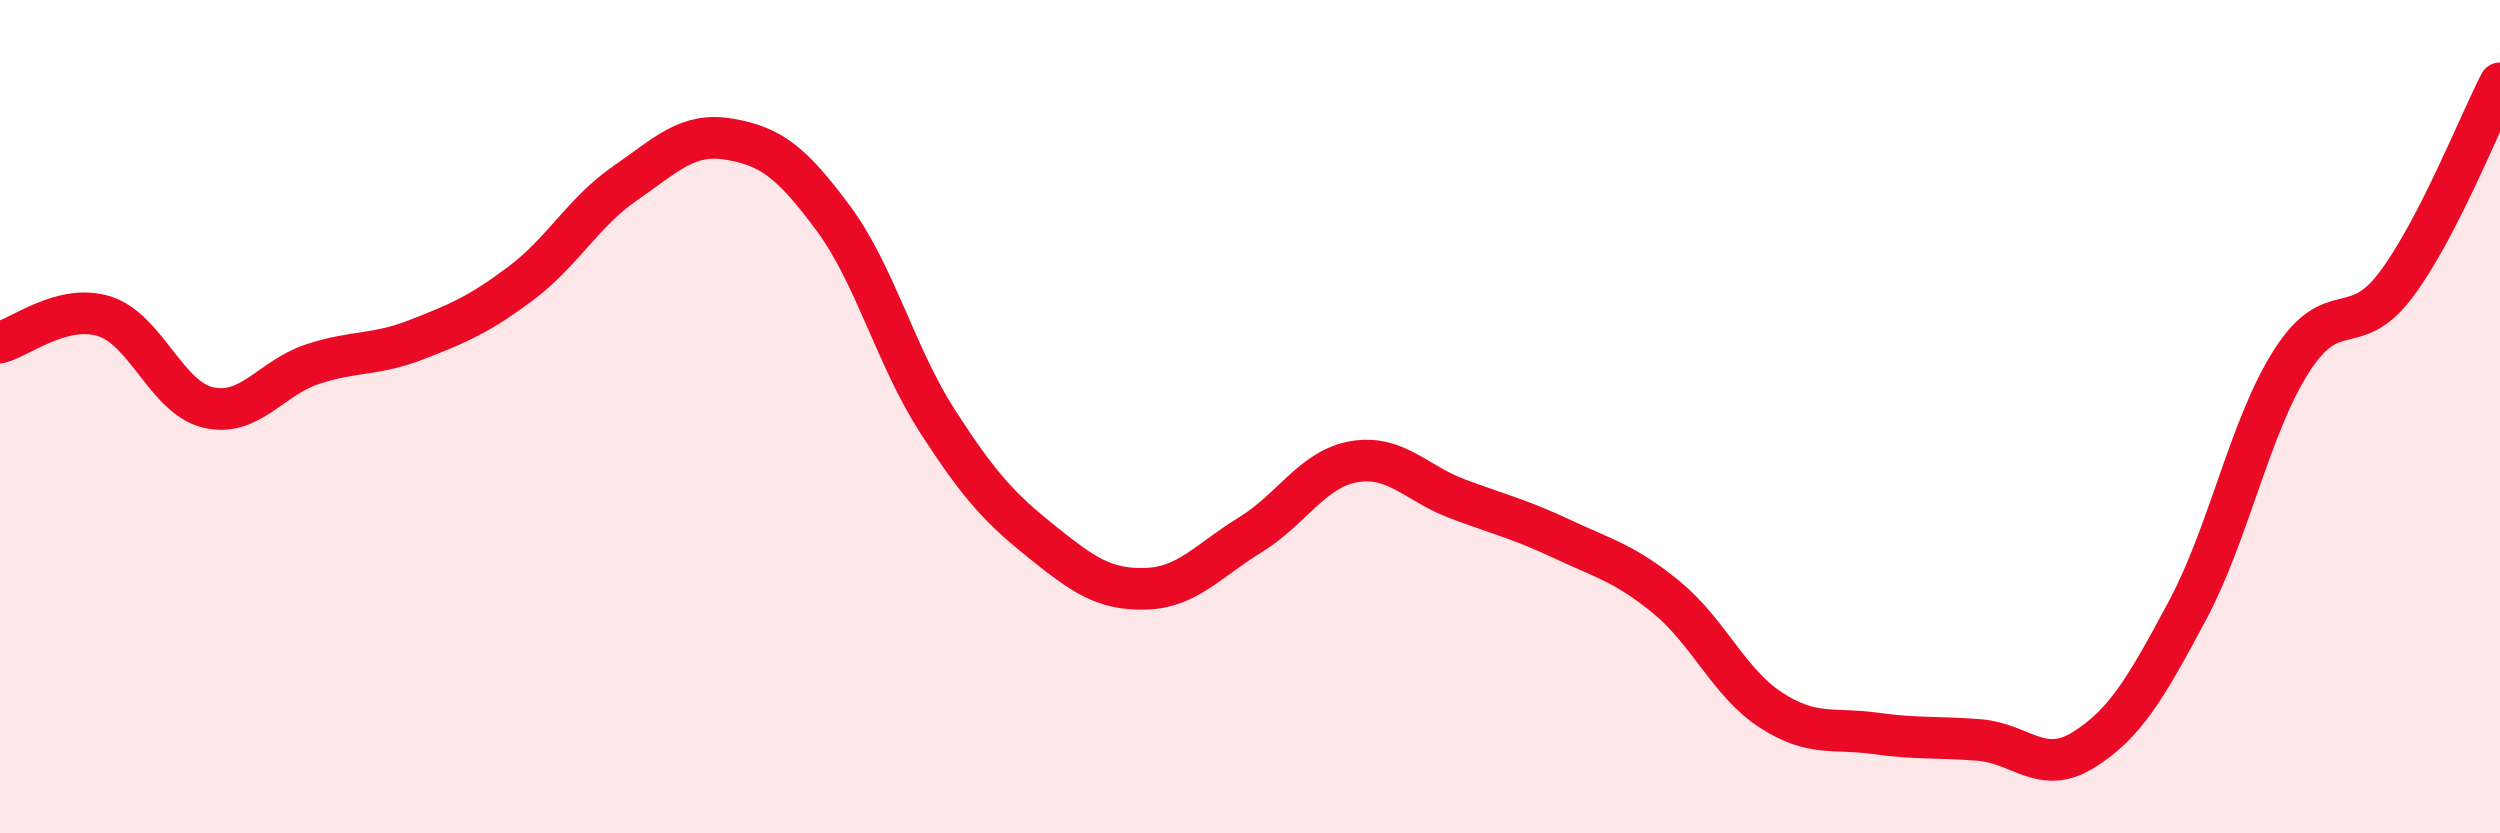
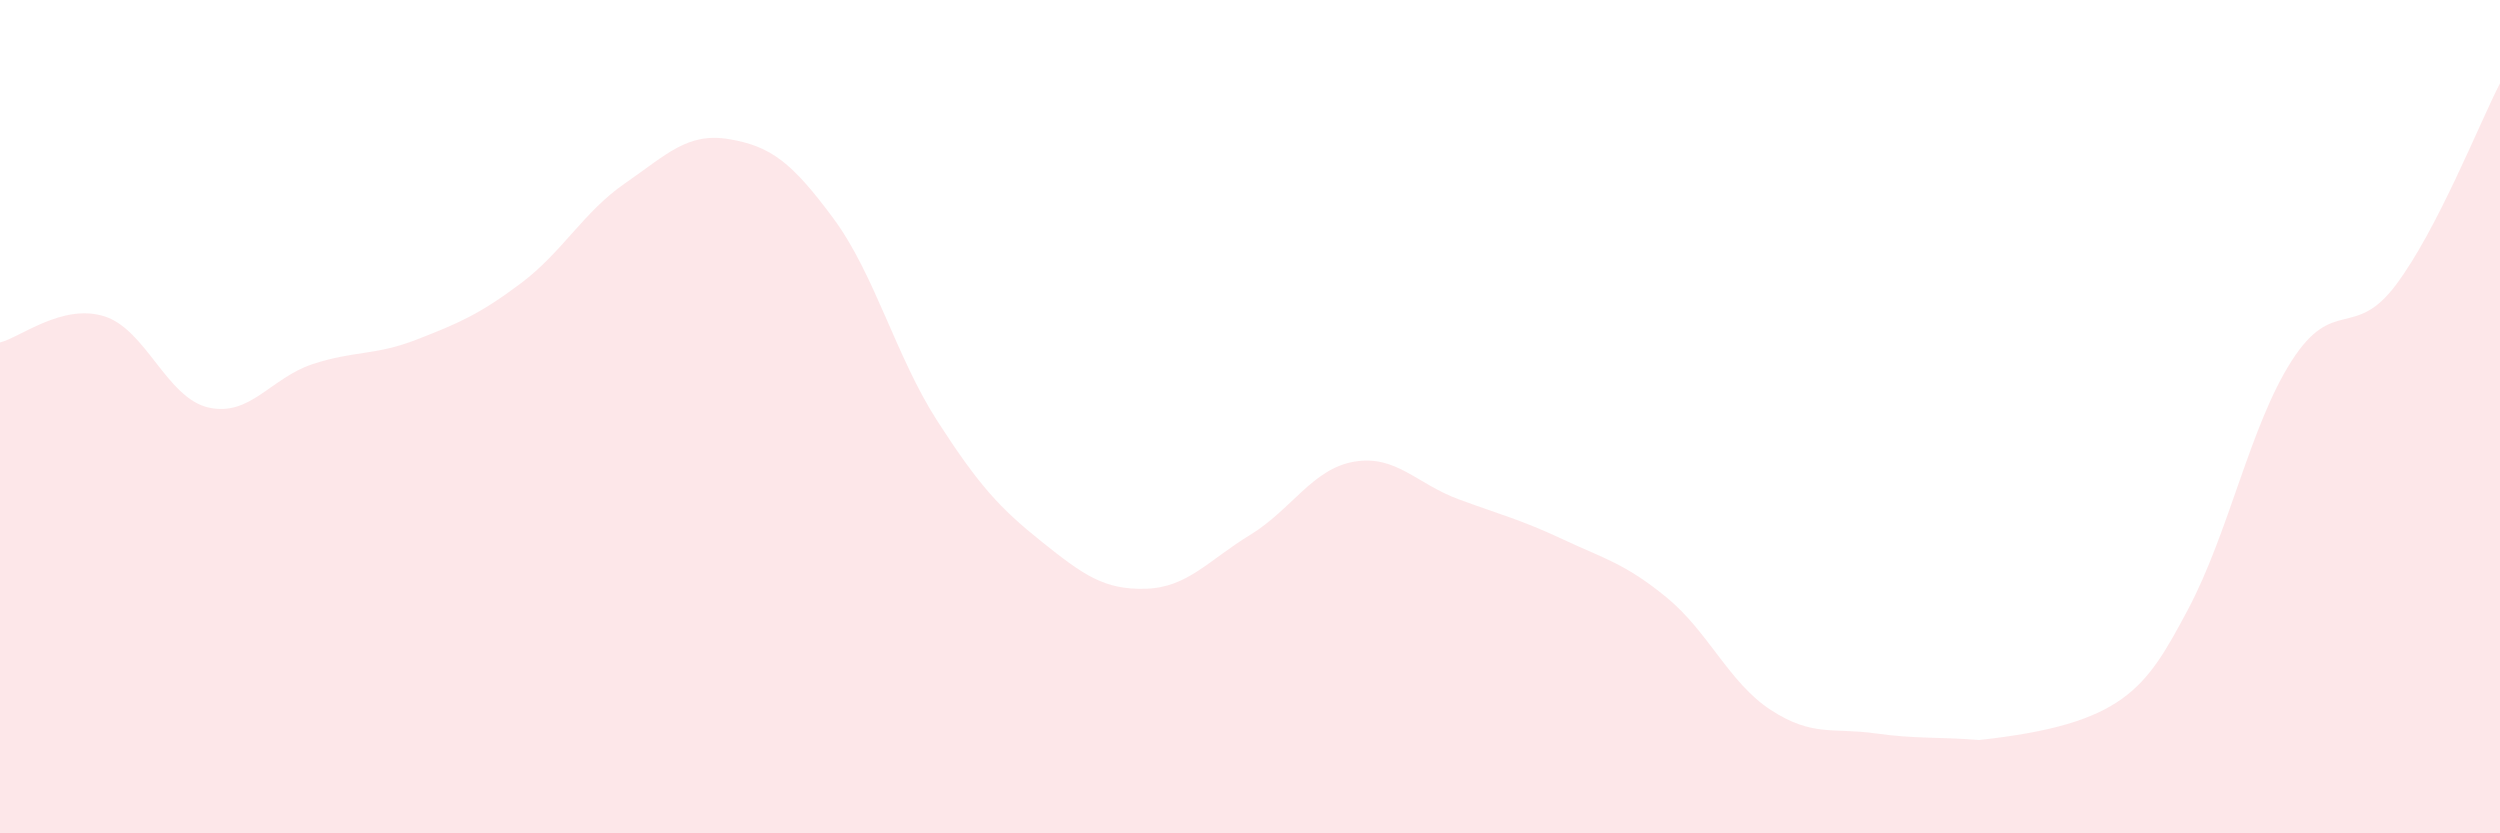
<svg xmlns="http://www.w3.org/2000/svg" width="60" height="20" viewBox="0 0 60 20">
-   <path d="M 0,8.22 C 0.5,8.09 1.5,7.28 2.5,7.59 C 3.5,7.9 4,9.55 5,9.78 C 6,10.01 6.5,9.07 7.5,8.74 C 8.5,8.41 9,8.54 10,8.15 C 11,7.76 11.5,7.55 12.5,6.8 C 13.5,6.05 14,5.09 15,4.4 C 16,3.71 16.5,3.17 17.5,3.34 C 18.5,3.51 19,3.89 20,5.24 C 21,6.59 21.5,8.56 22.5,10.11 C 23.5,11.66 24,12.2 25,13 C 26,13.8 26.5,14.16 27.5,14.13 C 28.5,14.1 29,13.45 30,12.84 C 31,12.23 31.5,11.25 32.5,11.08 C 33.5,10.91 34,11.61 35,11.98 C 36,12.35 36.5,12.47 37.5,12.94 C 38.5,13.41 39,13.52 40,14.34 C 41,15.16 41.5,16.39 42.5,17.04 C 43.5,17.69 44,17.46 45,17.6 C 46,17.74 46.5,17.68 47.5,17.76 C 48.5,17.84 49,18.62 50,18 C 51,17.38 51.5,16.52 52.5,14.65 C 53.5,12.78 54,10.22 55,8.66 C 56,7.1 56.5,8.17 57.5,6.84 C 58.5,5.51 59.5,2.97 60,2L60 20L0 20Z" fill="#EB0A25" opacity="0.1" stroke-linecap="round" stroke-linejoin="round" />
-   <path d="M 0,8.22 C 0.5,8.09 1.5,7.28 2.5,7.59 C 3.5,7.9 4,9.55 5,9.78 C 6,10.01 6.5,9.07 7.5,8.74 C 8.5,8.41 9,8.54 10,8.15 C 11,7.76 11.5,7.55 12.5,6.8 C 13.5,6.05 14,5.09 15,4.4 C 16,3.71 16.5,3.17 17.5,3.34 C 18.5,3.51 19,3.89 20,5.24 C 21,6.59 21.5,8.56 22.5,10.11 C 23.5,11.66 24,12.2 25,13 C 26,13.8 26.5,14.16 27.5,14.13 C 28.5,14.1 29,13.45 30,12.84 C 31,12.23 31.5,11.25 32.5,11.08 C 33.5,10.91 34,11.61 35,11.98 C 36,12.35 36.5,12.47 37.5,12.94 C 38.5,13.41 39,13.52 40,14.34 C 41,15.16 41.5,16.39 42.5,17.04 C 43.5,17.69 44,17.46 45,17.6 C 46,17.74 46.5,17.68 47.5,17.76 C 48.5,17.84 49,18.62 50,18 C 51,17.38 51.5,16.52 52.5,14.65 C 53.5,12.78 54,10.22 55,8.66 C 56,7.1 56.5,8.17 57.5,6.84 C 58.5,5.51 59.5,2.97 60,2" stroke="#EB0A25" stroke-width="1" fill="none" stroke-linecap="round" stroke-linejoin="round" />
+   <path d="M 0,8.22 C 0.5,8.09 1.5,7.28 2.5,7.59 C 3.5,7.9 4,9.55 5,9.78 C 6,10.01 6.5,9.07 7.5,8.74 C 8.5,8.41 9,8.54 10,8.15 C 11,7.76 11.5,7.55 12.5,6.8 C 13.5,6.05 14,5.09 15,4.4 C 16,3.71 16.5,3.17 17.5,3.34 C 18.5,3.51 19,3.89 20,5.24 C 21,6.59 21.5,8.56 22.5,10.11 C 23.5,11.66 24,12.2 25,13 C 26,13.8 26.5,14.16 27.5,14.13 C 28.5,14.1 29,13.45 30,12.84 C 31,12.23 31.5,11.25 32.5,11.08 C 33.5,10.91 34,11.61 35,11.98 C 36,12.35 36.5,12.47 37.5,12.94 C 38.5,13.41 39,13.52 40,14.34 C 41,15.16 41.5,16.39 42.5,17.04 C 43.5,17.69 44,17.46 45,17.6 C 46,17.74 46.5,17.68 47.5,17.76 C 51,17.38 51.5,16.52 52.5,14.65 C 53.5,12.78 54,10.22 55,8.66 C 56,7.1 56.5,8.17 57.5,6.84 C 58.5,5.51 59.5,2.97 60,2L60 20L0 20Z" fill="#EB0A25" opacity="0.1" stroke-linecap="round" stroke-linejoin="round" />
</svg>